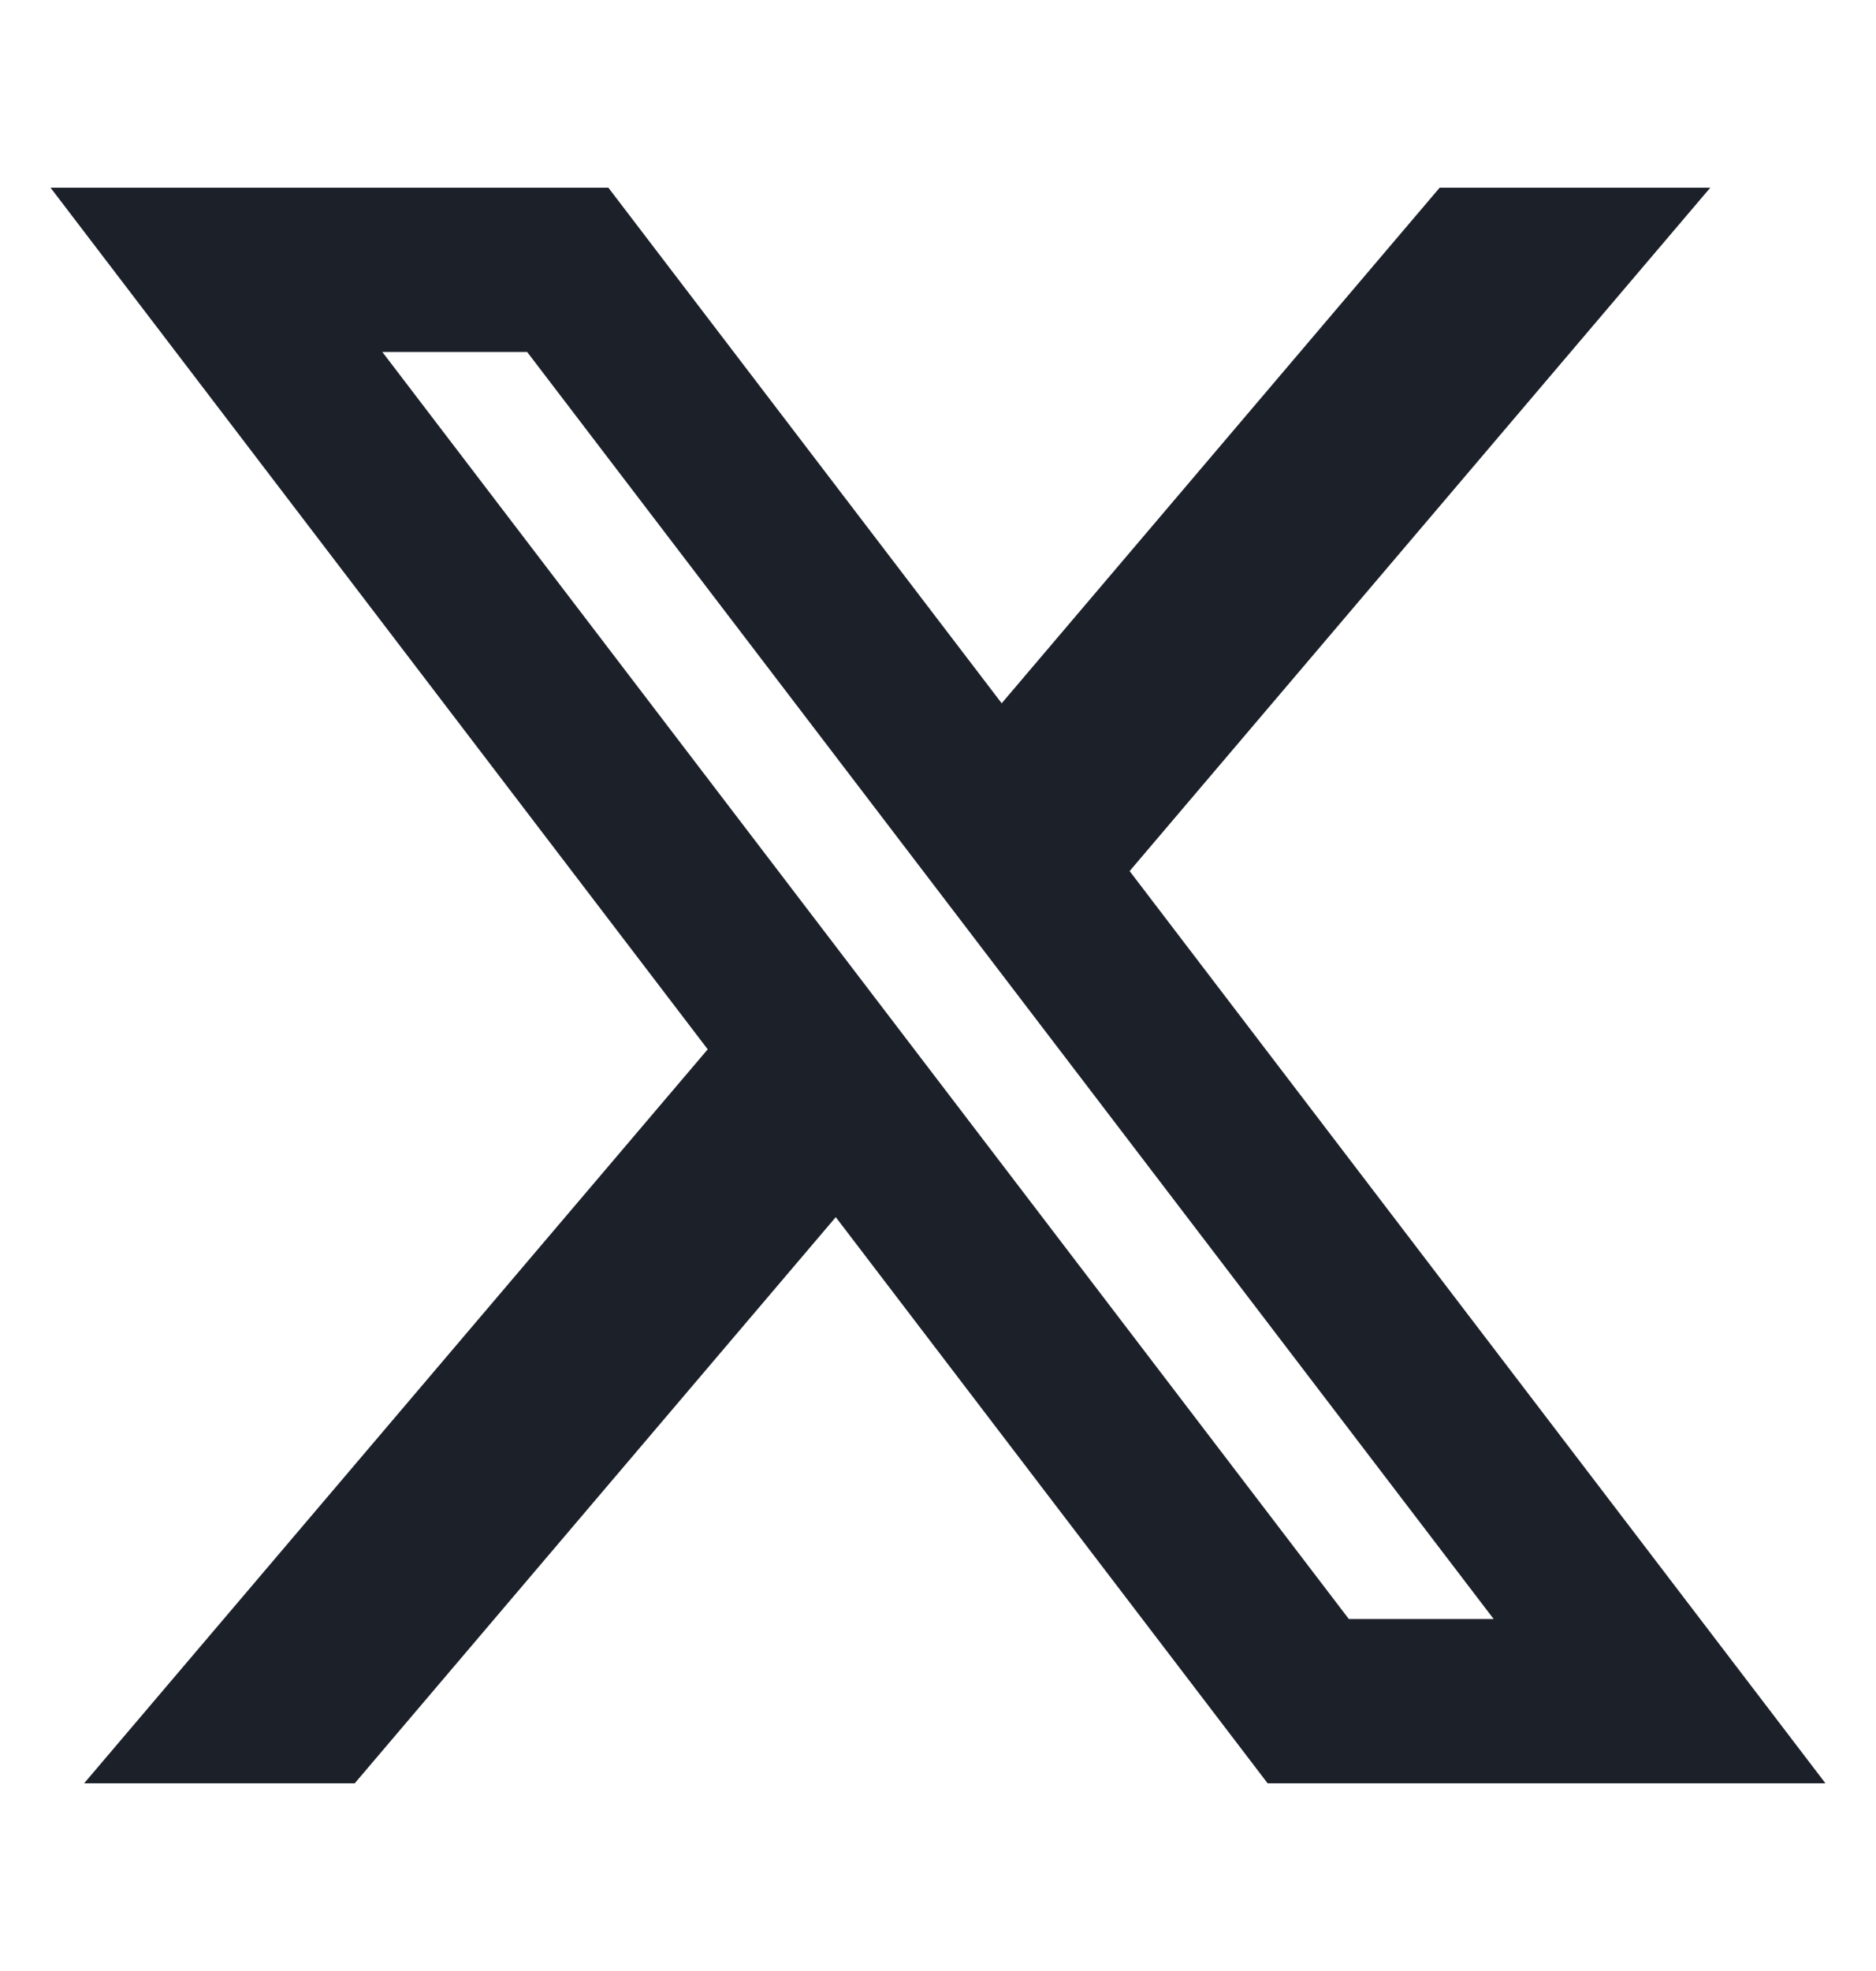
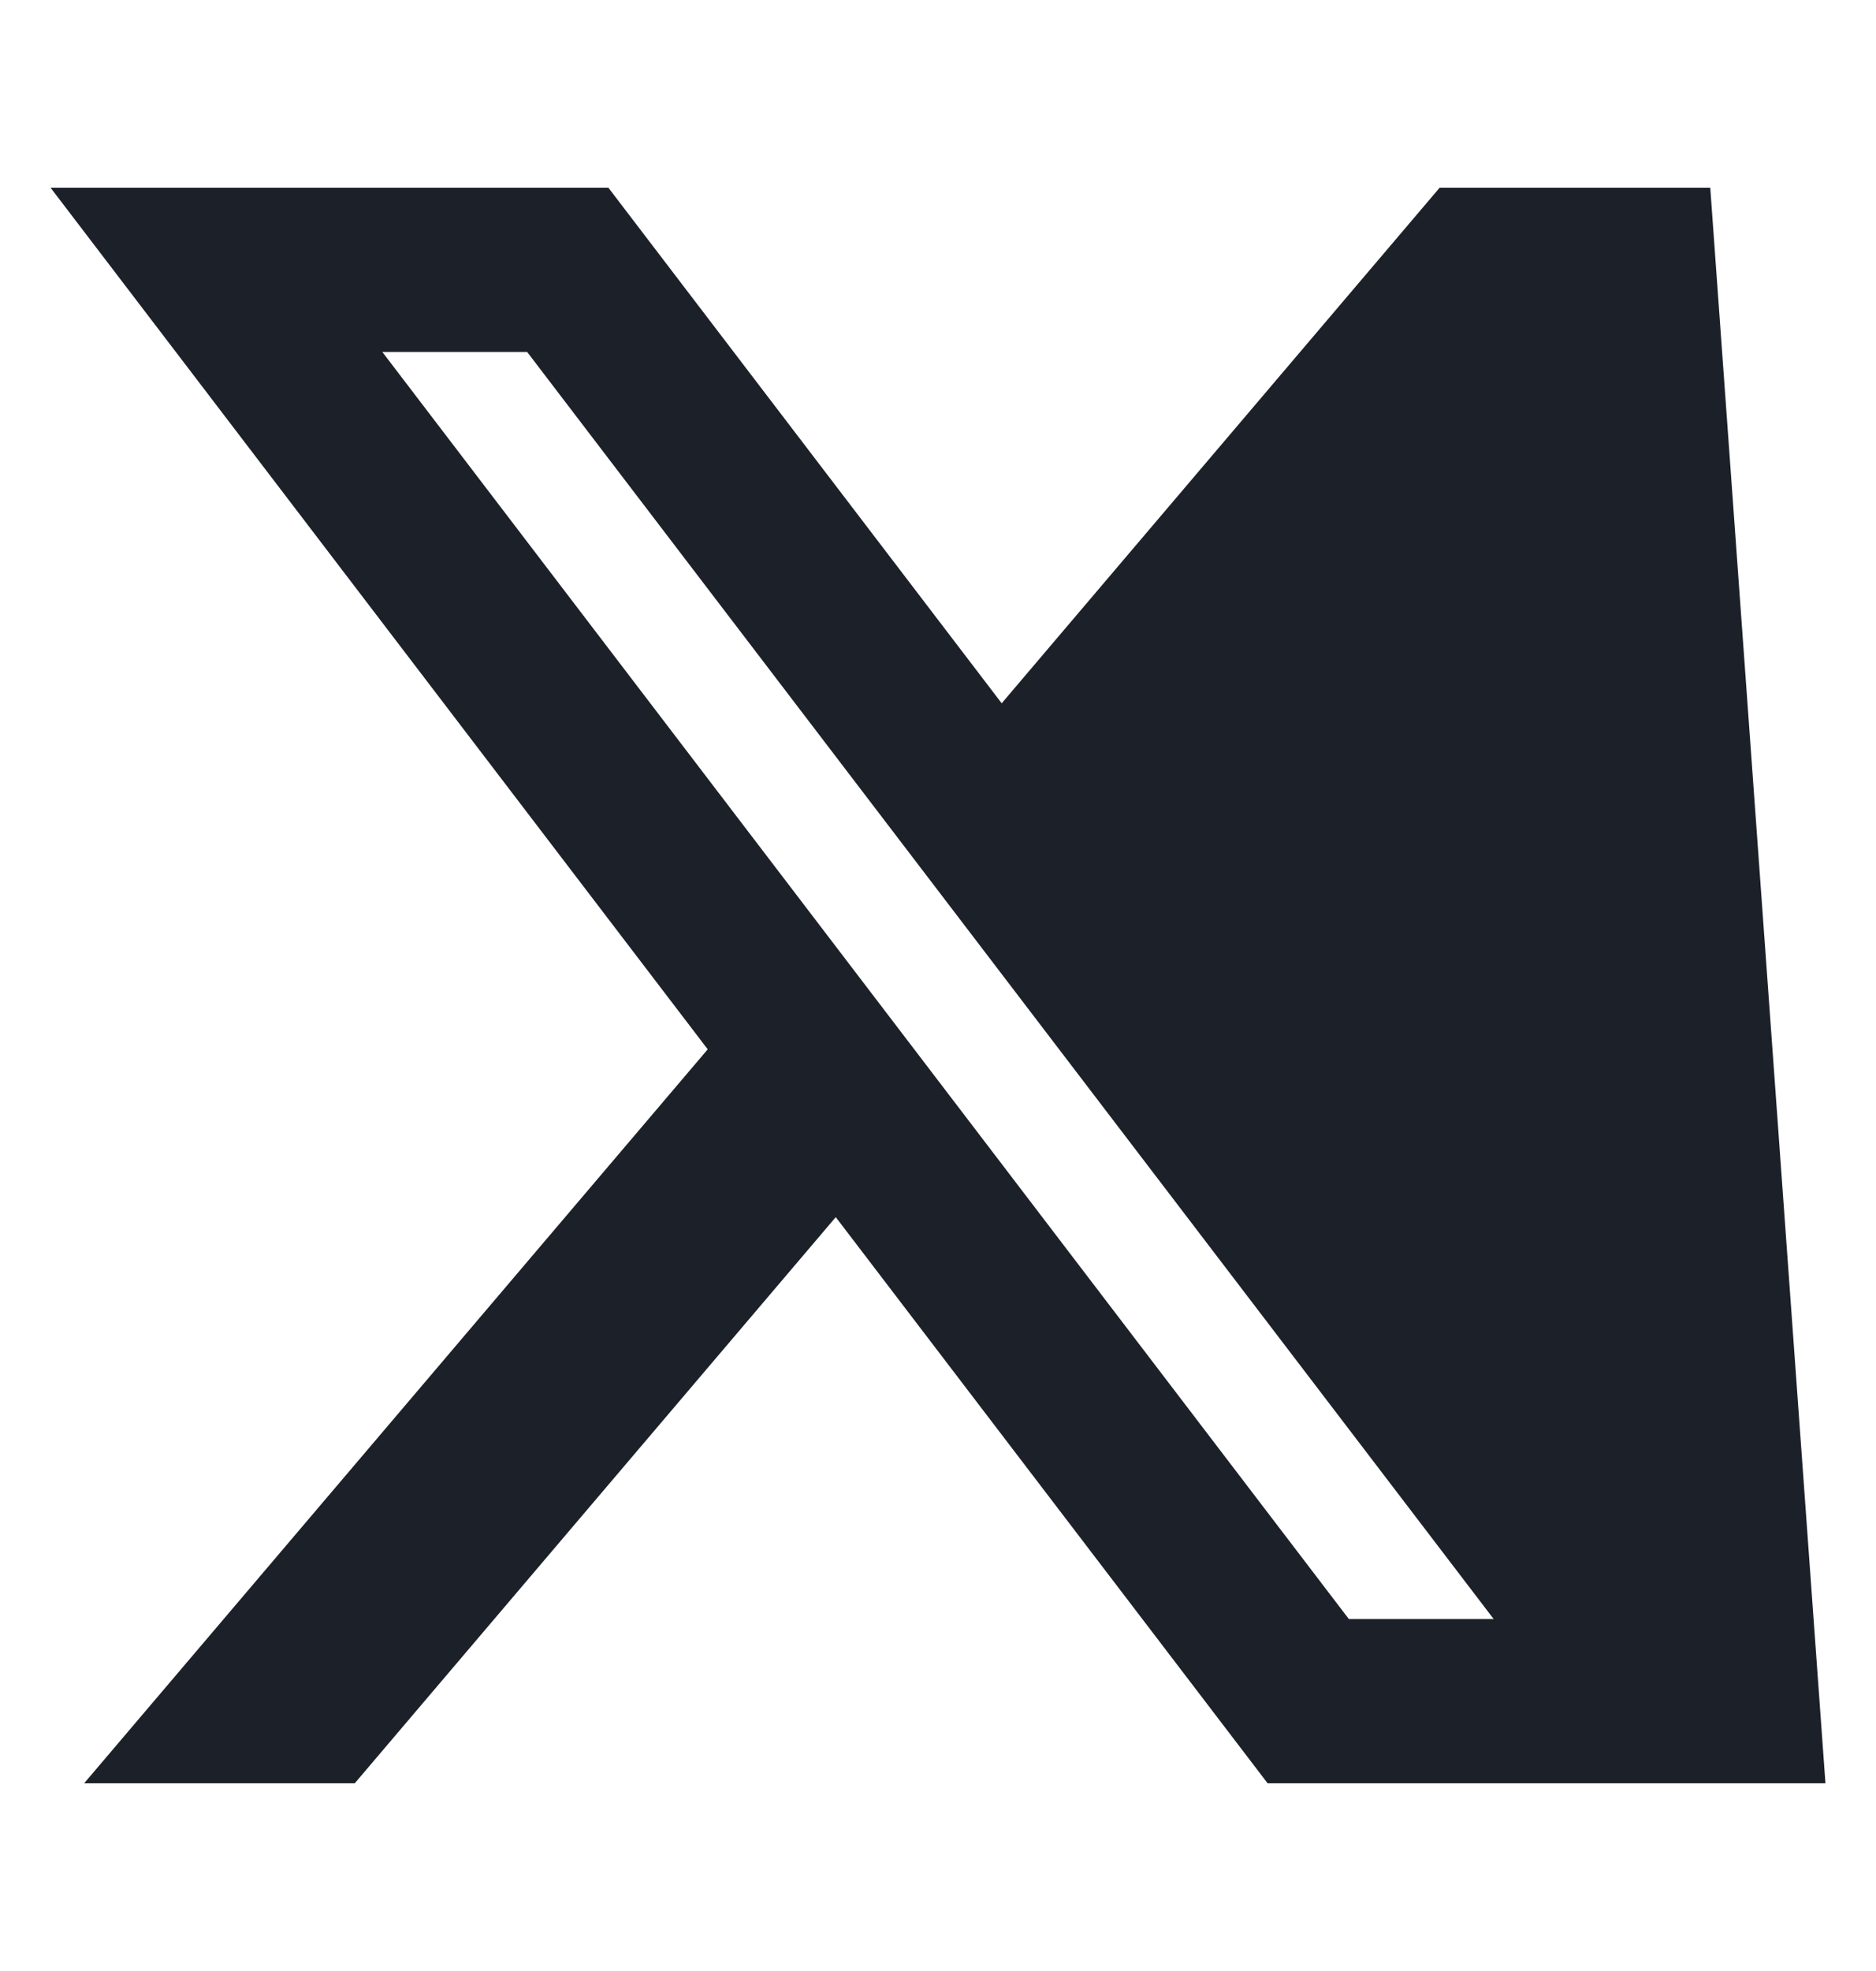
<svg xmlns="http://www.w3.org/2000/svg" width="20" height="21" viewBox="0 0 20 21" fill="none">
-   <path fill-rule="evenodd" clip-rule="evenodd" d="M7.545 11.18L0.539 2H6.486L10.679 7.493L15.348 2H18.233L12.043 9.281L19.461 19H13.514L8.91 12.968L3.782 19H0.897L7.545 11.18ZM14.38 17.25L4.076 3.75H5.62L15.924 17.25H14.38Z" fill="#1C2029" />
+   <path fill-rule="evenodd" clip-rule="evenodd" d="M7.545 11.18L0.539 2H6.486L10.679 7.493L15.348 2H18.233L19.461 19H13.514L8.91 12.968L3.782 19H0.897L7.545 11.18ZM14.38 17.25L4.076 3.75H5.62L15.924 17.25H14.38Z" fill="#1C2029" />
</svg>